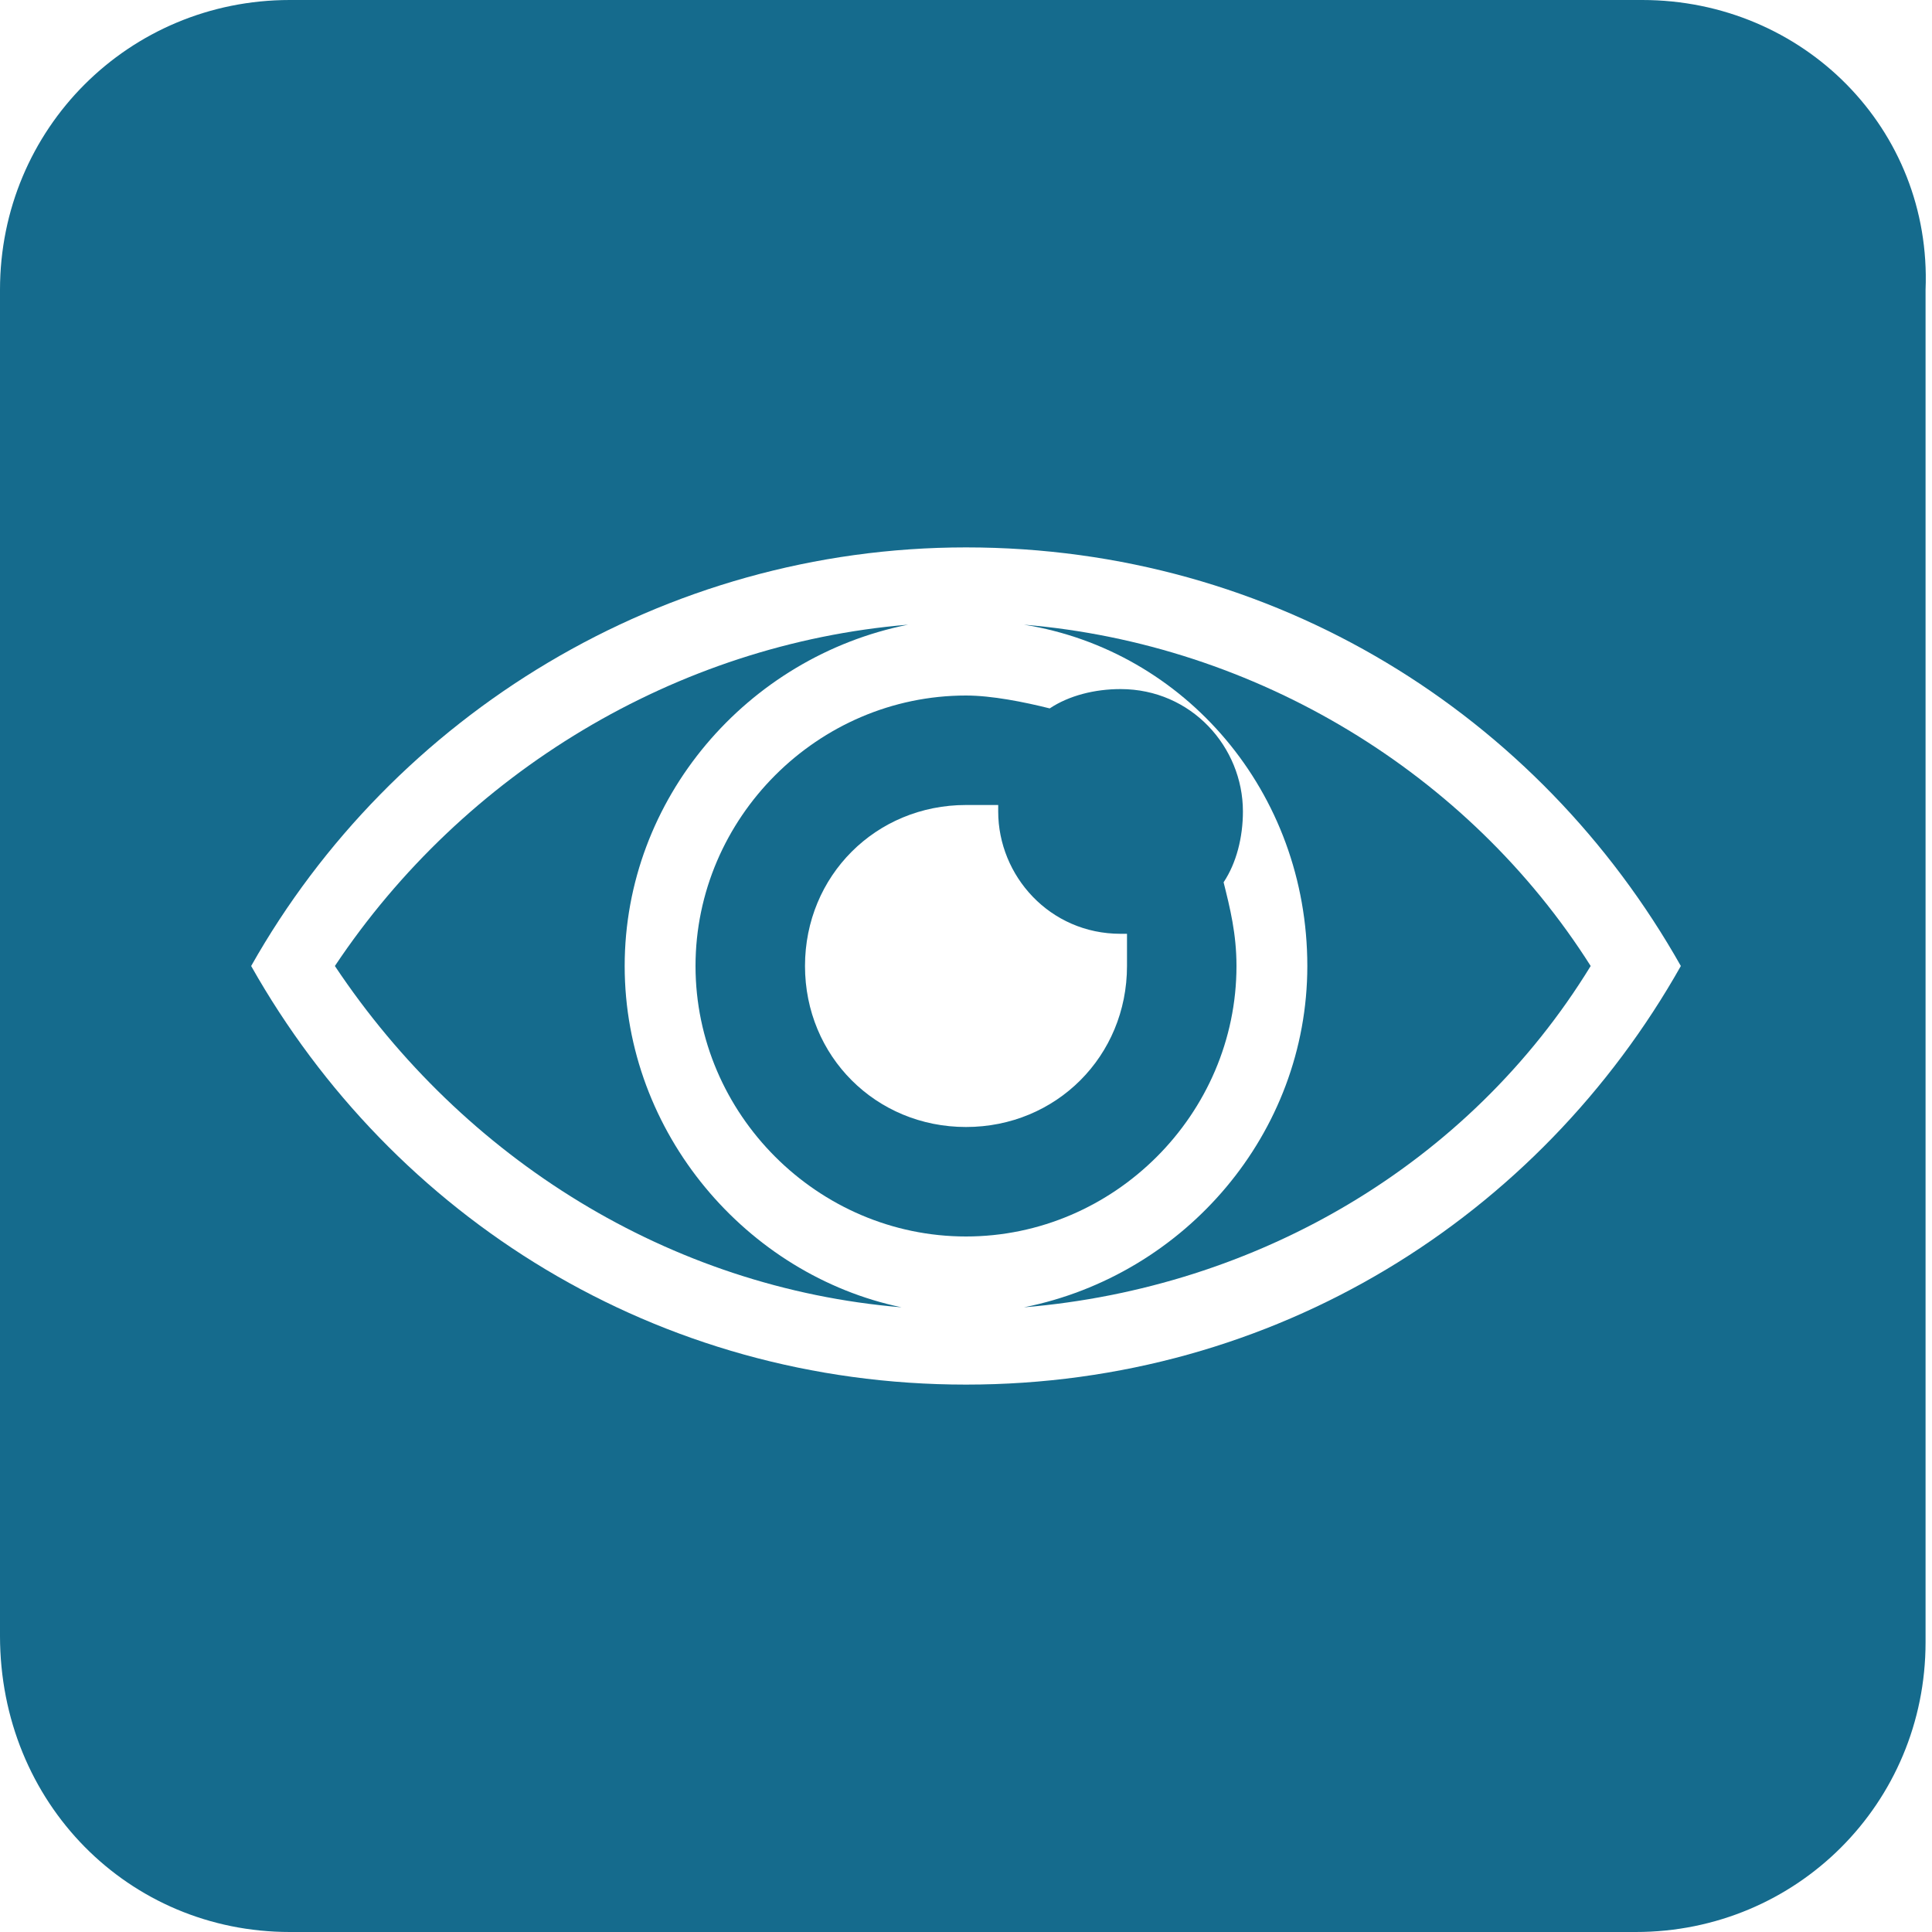
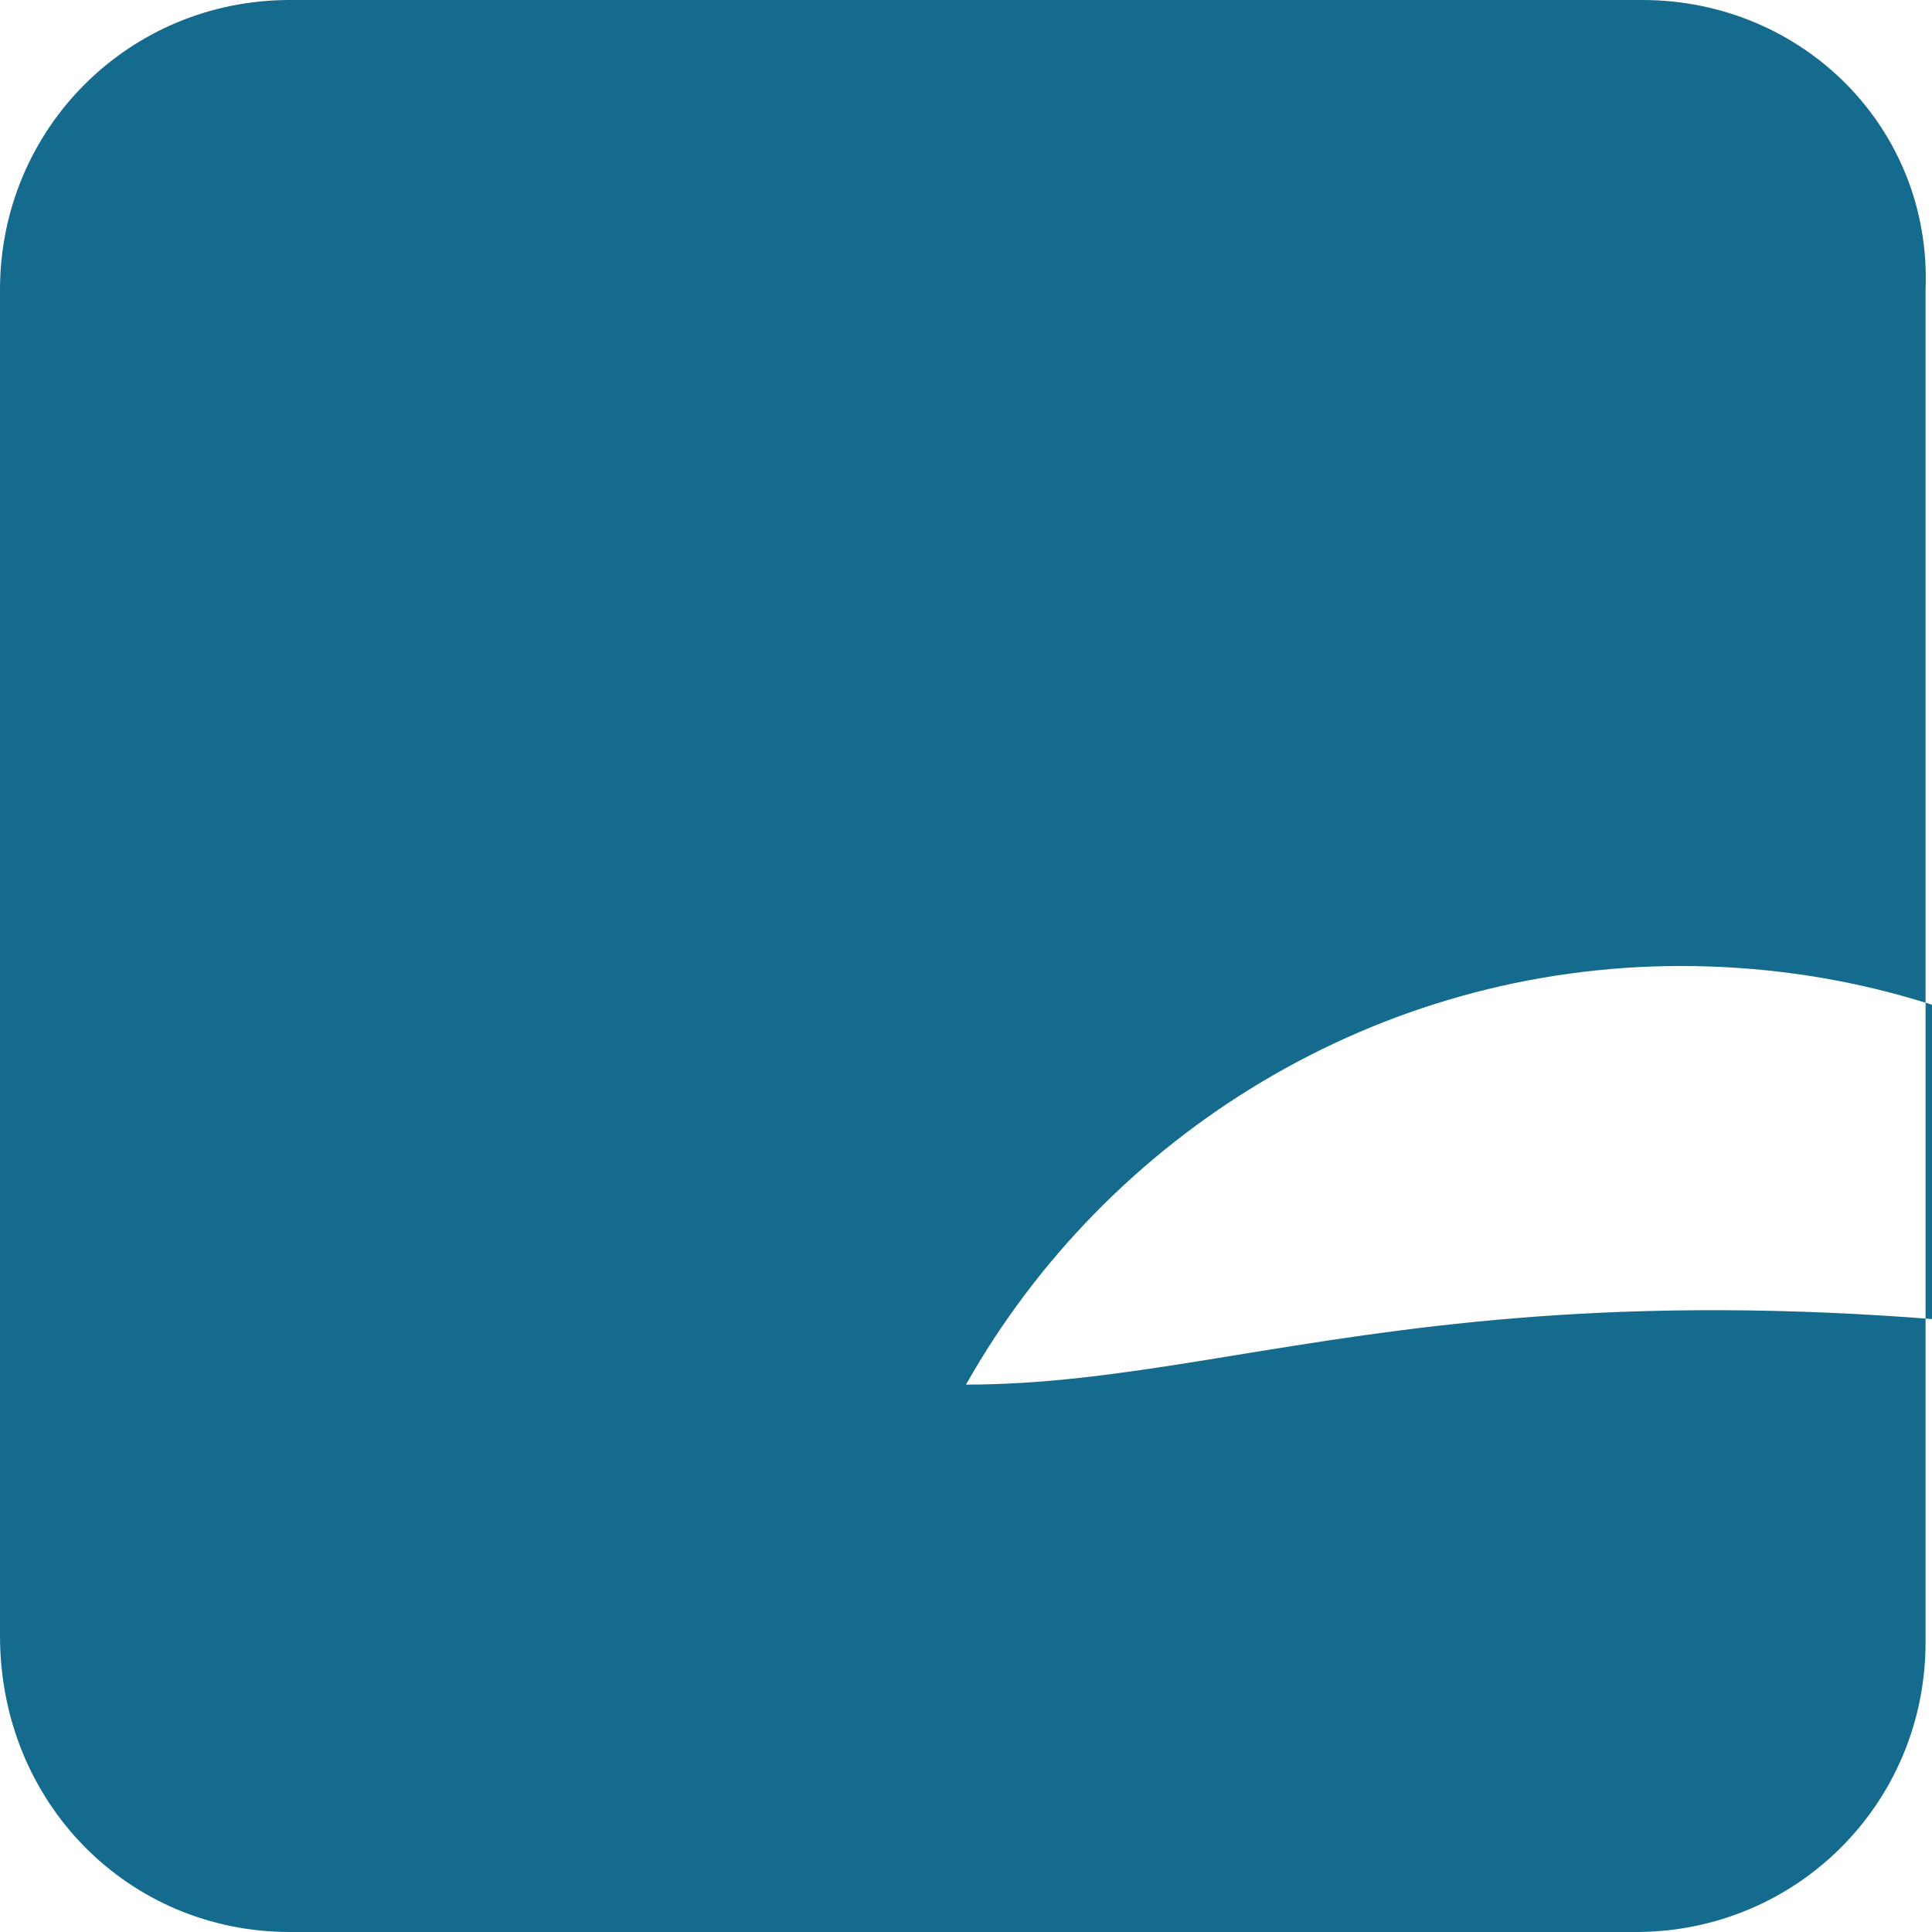
<svg xmlns="http://www.w3.org/2000/svg" version="1.1" id="Layer_1" x="0px" y="0px" viewBox="0 0 30 30" enable-background="new 0 0 30 30" xml:space="preserve">
  <g>
-     <path fill="#156B8D" d="M19.2,15c0-0.5-0.1-0.9-0.2-1.3c0.2-0.3,0.3-0.7,0.3-1.1c0-1-0.8-1.9-1.9-1.9c-0.4,0-0.8,0.1-1.1,0.3   c-0.4-0.1-0.9-0.2-1.3-0.2c-2.3,0-4.2,1.9-4.2,4.2c0,2.3,1.9,4.2,4.2,4.2C17.3,19.2,19.2,17.3,19.2,15z M15,17.5   c-1.4,0-2.5-1.1-2.5-2.5c0-1.4,1.1-2.5,2.5-2.5c0.2,0,0.3,0,0.5,0c0,0,0,0.1,0,0.1c0,1,0.8,1.9,1.9,1.9c0,0,0.1,0,0.1,0   c0,0.2,0,0.3,0,0.5C17.5,16.4,16.4,17.5,15,17.5z" />
    <path fill="#156B8D" d="M9.7,15c0-2.6,1.9-4.8,4.4-5.3C10.5,10,7.2,12,5.2,15c2,3,5.2,5,8.8,5.3C11.6,19.8,9.7,17.6,9.7,15z" />
-     <path fill="#156B8D" d="M15.9,9.7c2.5,0.4,4.4,2.6,4.4,5.3c0,2.6-1.9,4.8-4.4,5.3c3.6-0.3,6.9-2.2,8.8-5.3   C22.8,12,19.5,10,15.9,9.7z" />
-     <path fill="#156B8D" d="M25.5,0H4.5C2,0,0,2,0,4.5v20.9C0,28,2,30,4.5,30h20.9c2.5,0,4.5-2,4.5-4.5V4.5C30,2,28,0,25.5,0z M15,21.5   c-4.8,0-8.9-2.6-11.1-6.5c2.2-3.9,6.4-6.5,11.1-6.5c4.8,0,8.9,2.6,11.1,6.5C23.9,18.9,19.8,21.5,15,21.5z" />
+     <path fill="#156B8D" d="M25.5,0H4.5C2,0,0,2,0,4.5v20.9C0,28,2,30,4.5,30h20.9c2.5,0,4.5-2,4.5-4.5V4.5C30,2,28,0,25.5,0z M15,21.5   c2.2-3.9,6.4-6.5,11.1-6.5c4.8,0,8.9,2.6,11.1,6.5C23.9,18.9,19.8,21.5,15,21.5z" />
  </g>
</svg>